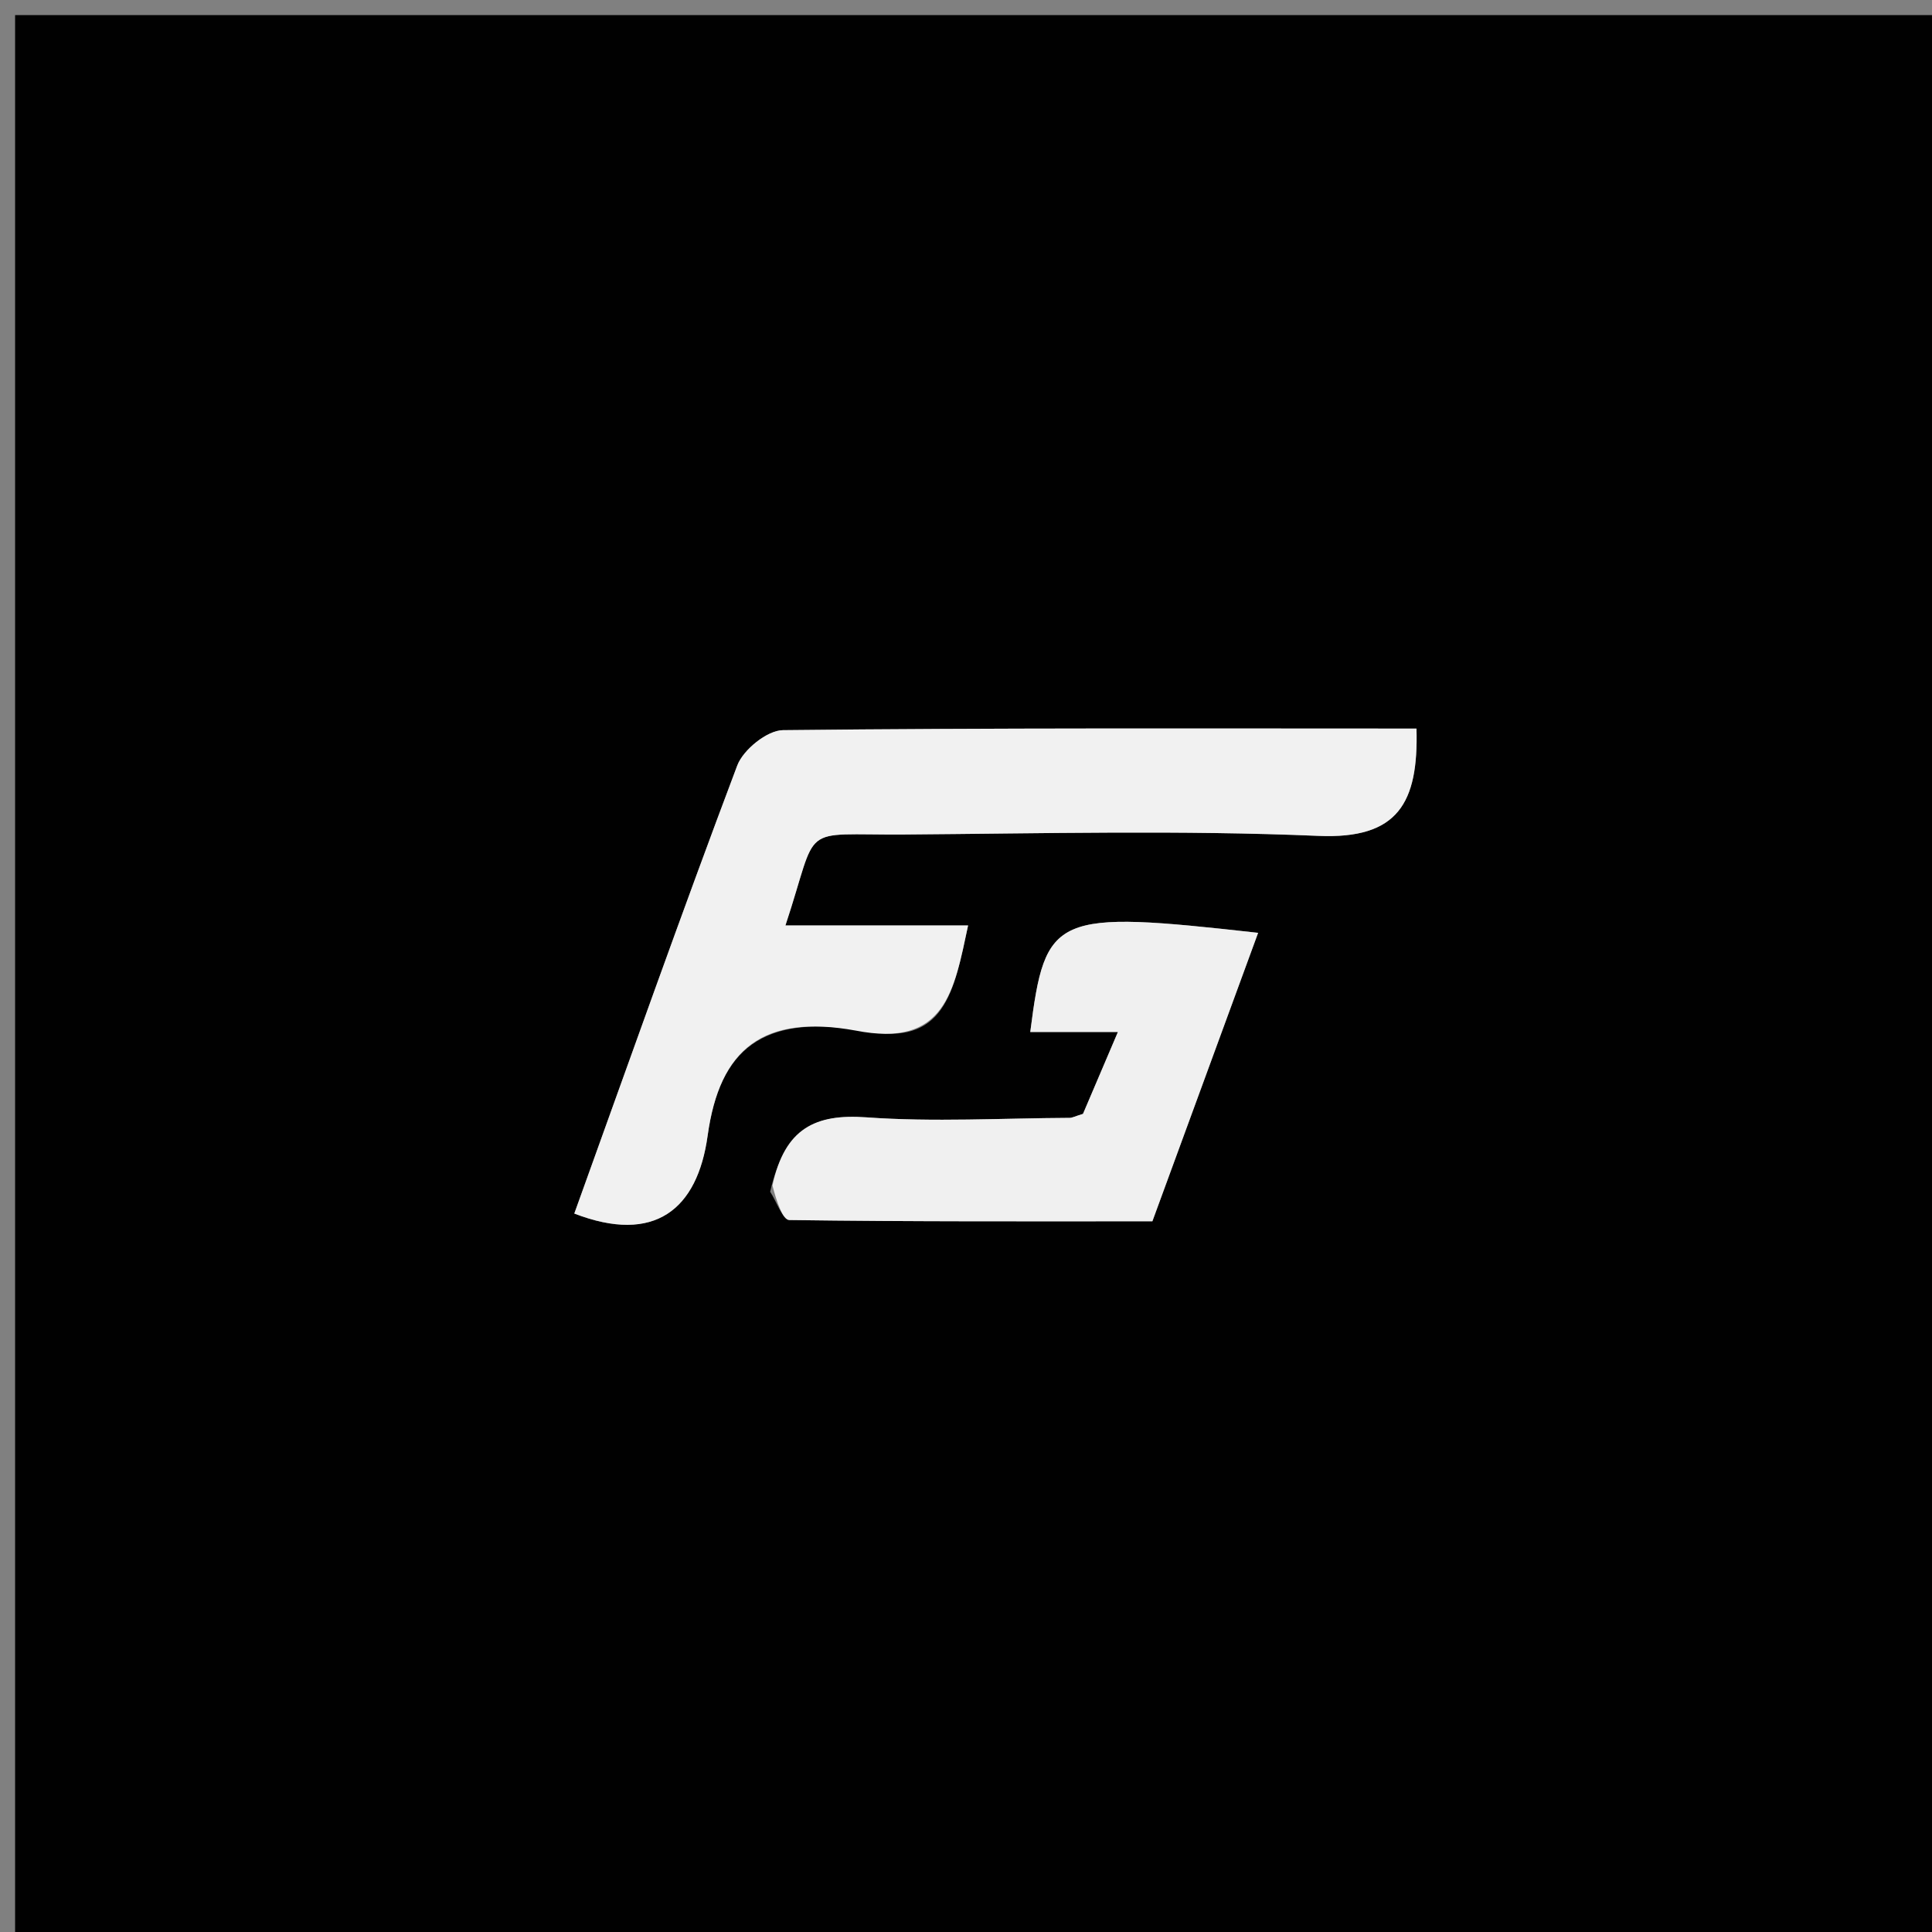
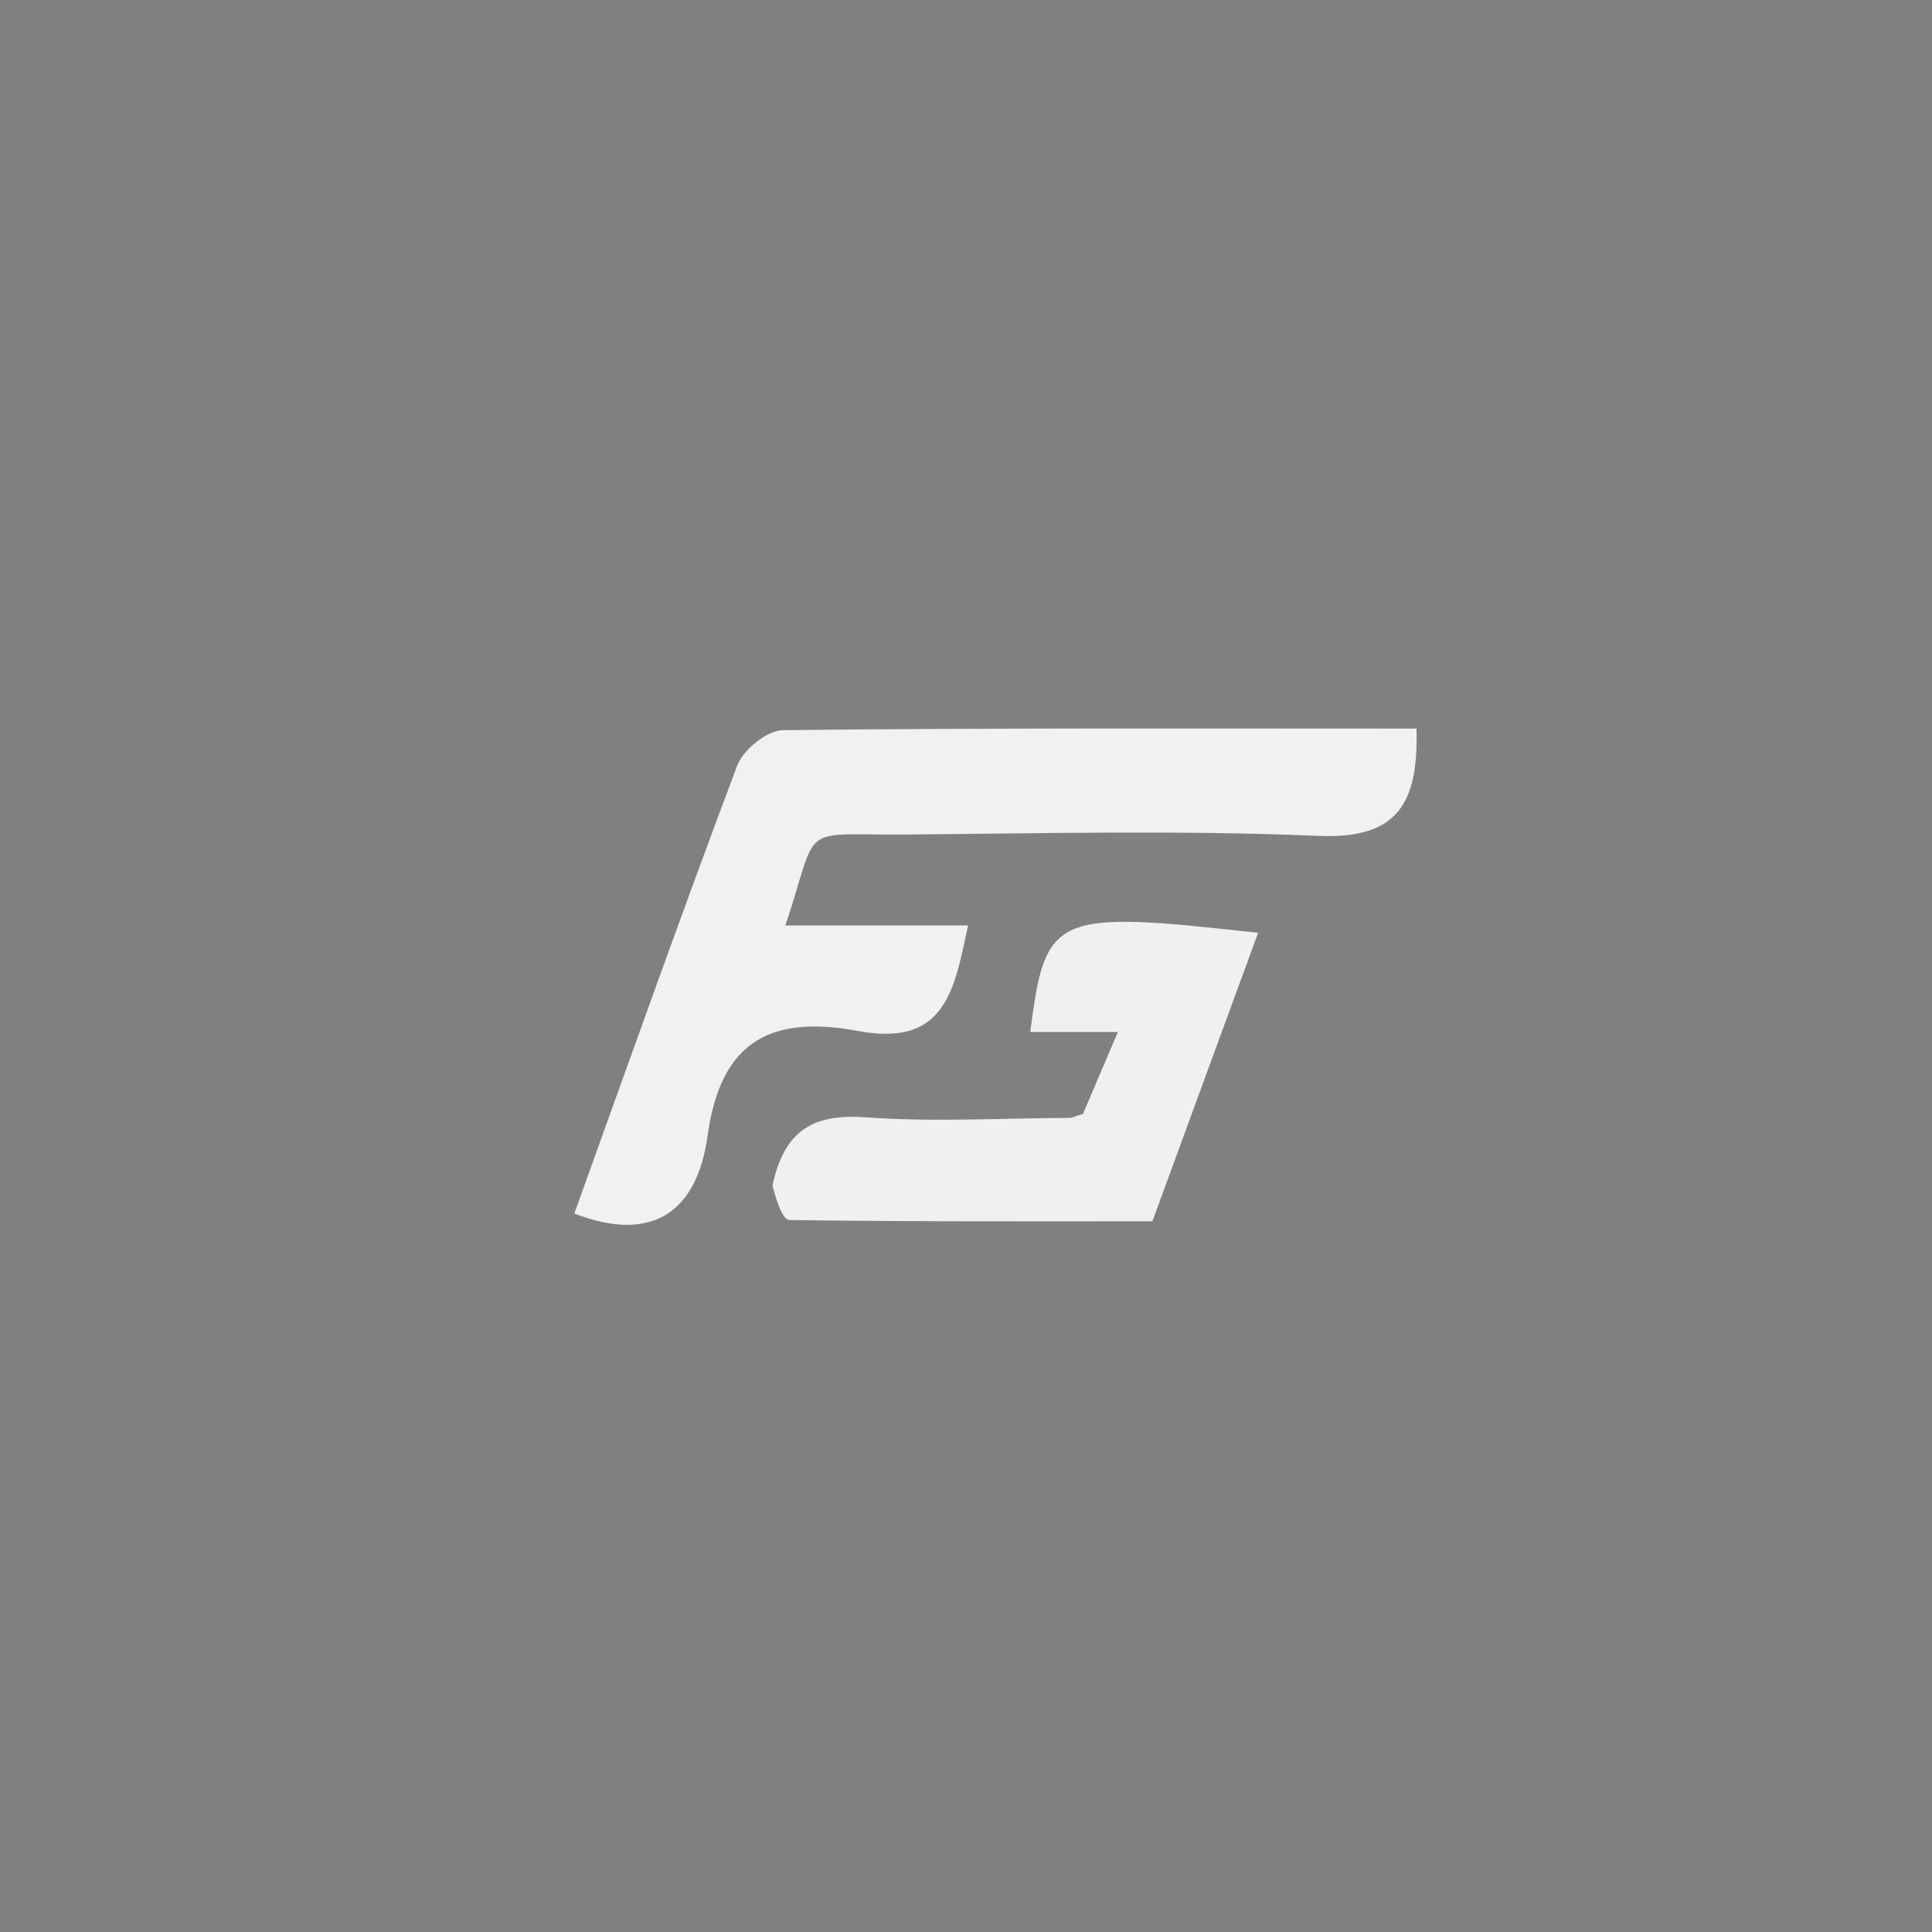
<svg xmlns="http://www.w3.org/2000/svg" version="1.1" id="Layer_1" x="0px" y="0px" width="100%" viewBox="0 0 128 128" enable-background="new 0 0 128 128" xml:space="preserve">
  <rect x="0" y="0" width="128" height="128" fill="#808080" stroke="none" />
-   <path fill="#010101" opacity="1" stroke="none" d=" M67,129   C44.667,129 22.833,129 1,129   C1,86.333 1,43.667 1,1   C43.667,1 86.333,1 129,1   C129,43.667 129,86.333 129,129   C108.5,129 88,129 67,129  M57.132,68.277   C62.638,69.451 63.21,65.646 64.139,61.312   C59.866,61.312 56.014,61.312 52.037,61.312   C54.317,54.432 52.788,55.339 59.915,55.288   C69.063,55.221 78.223,54.991 87.354,55.379   C92.622,55.603 93.982,53.202 93.846,48.271   C79.74,48.271 65.804,48.22 51.87,48.375   C50.824,48.387 49.239,49.672 48.844,50.719   C45.122,60.587 41.605,70.533 38.049,80.401   C43.376,82.455 46.206,80.125 46.882,75.243   C47.679,69.477 50.562,67.169 57.132,68.277  M51.026,78.954   C51.449,79.607 51.863,80.824 52.294,80.83   C60.401,80.943 68.51,80.913 76.348,80.913   C78.809,74.2 81.056,68.069 83.353,61.803   C69.814,60.289 69.258,60.531 68.258,68.372   C70.053,68.372 71.801,68.372 74.064,68.372   C73.116,70.596 72.381,72.32 71.751,73.797   C71.195,73.969 71.036,74.06 70.877,74.061   C66.384,74.083 61.872,74.348 57.403,74.027   C54.024,73.784 51.992,74.74 51.026,78.954  z" />
-   <path fill="#F1F1F1" opacity="1" stroke="none" d=" M56.684,68.277   C50.562,67.169 47.679,69.477 46.882,75.243   C46.206,80.125 43.376,82.455 38.049,80.401   C41.605,70.533 45.122,60.587 48.844,50.719   C49.239,49.672 50.824,48.387 51.87,48.375   C65.804,48.22 79.74,48.271 93.846,48.271   C93.982,53.202 92.622,55.603 87.354,55.379   C78.223,54.991 69.063,55.221 59.915,55.288   C52.788,55.339 54.317,54.432 52.037,61.312   C56.014,61.312 59.866,61.312 64.139,61.312   C63.21,65.646 62.638,69.451 56.684,68.277  z" />
+   <path fill="#F1F1F1" opacity="1" stroke="none" d=" M56.684,68.277   C50.562,67.169 47.679,69.477 46.882,75.243   C46.206,80.125 43.376,82.455 38.049,80.401   C41.605,70.533 45.122,60.587 48.844,50.719   C49.239,49.672 50.824,48.387 51.87,48.375   C65.804,48.22 79.74,48.271 93.846,48.271   C93.982,53.202 92.622,55.603 87.354,55.379   C78.223,54.991 69.063,55.221 59.915,55.288   C52.788,55.339 54.317,54.432 52.037,61.312   C56.014,61.312 59.866,61.312 64.139,61.312   C63.21,65.646 62.638,69.451 56.684,68.277  " />
  <path fill="#F0F0F0" opacity="1" stroke="none" d=" M51.178,78.543   C51.992,74.74 54.024,73.784 57.403,74.027   C61.872,74.348 66.384,74.083 70.877,74.061   C71.036,74.06 71.195,73.969 71.751,73.797   C72.381,72.32 73.116,70.596 74.064,68.372   C71.801,68.372 70.053,68.372 68.258,68.372   C69.258,60.531 69.814,60.289 83.353,61.803   C81.056,68.069 78.809,74.2 76.348,80.913   C68.51,80.913 60.401,80.943 52.294,80.83   C51.863,80.824 51.449,79.607 51.178,78.543  z" />
</svg>